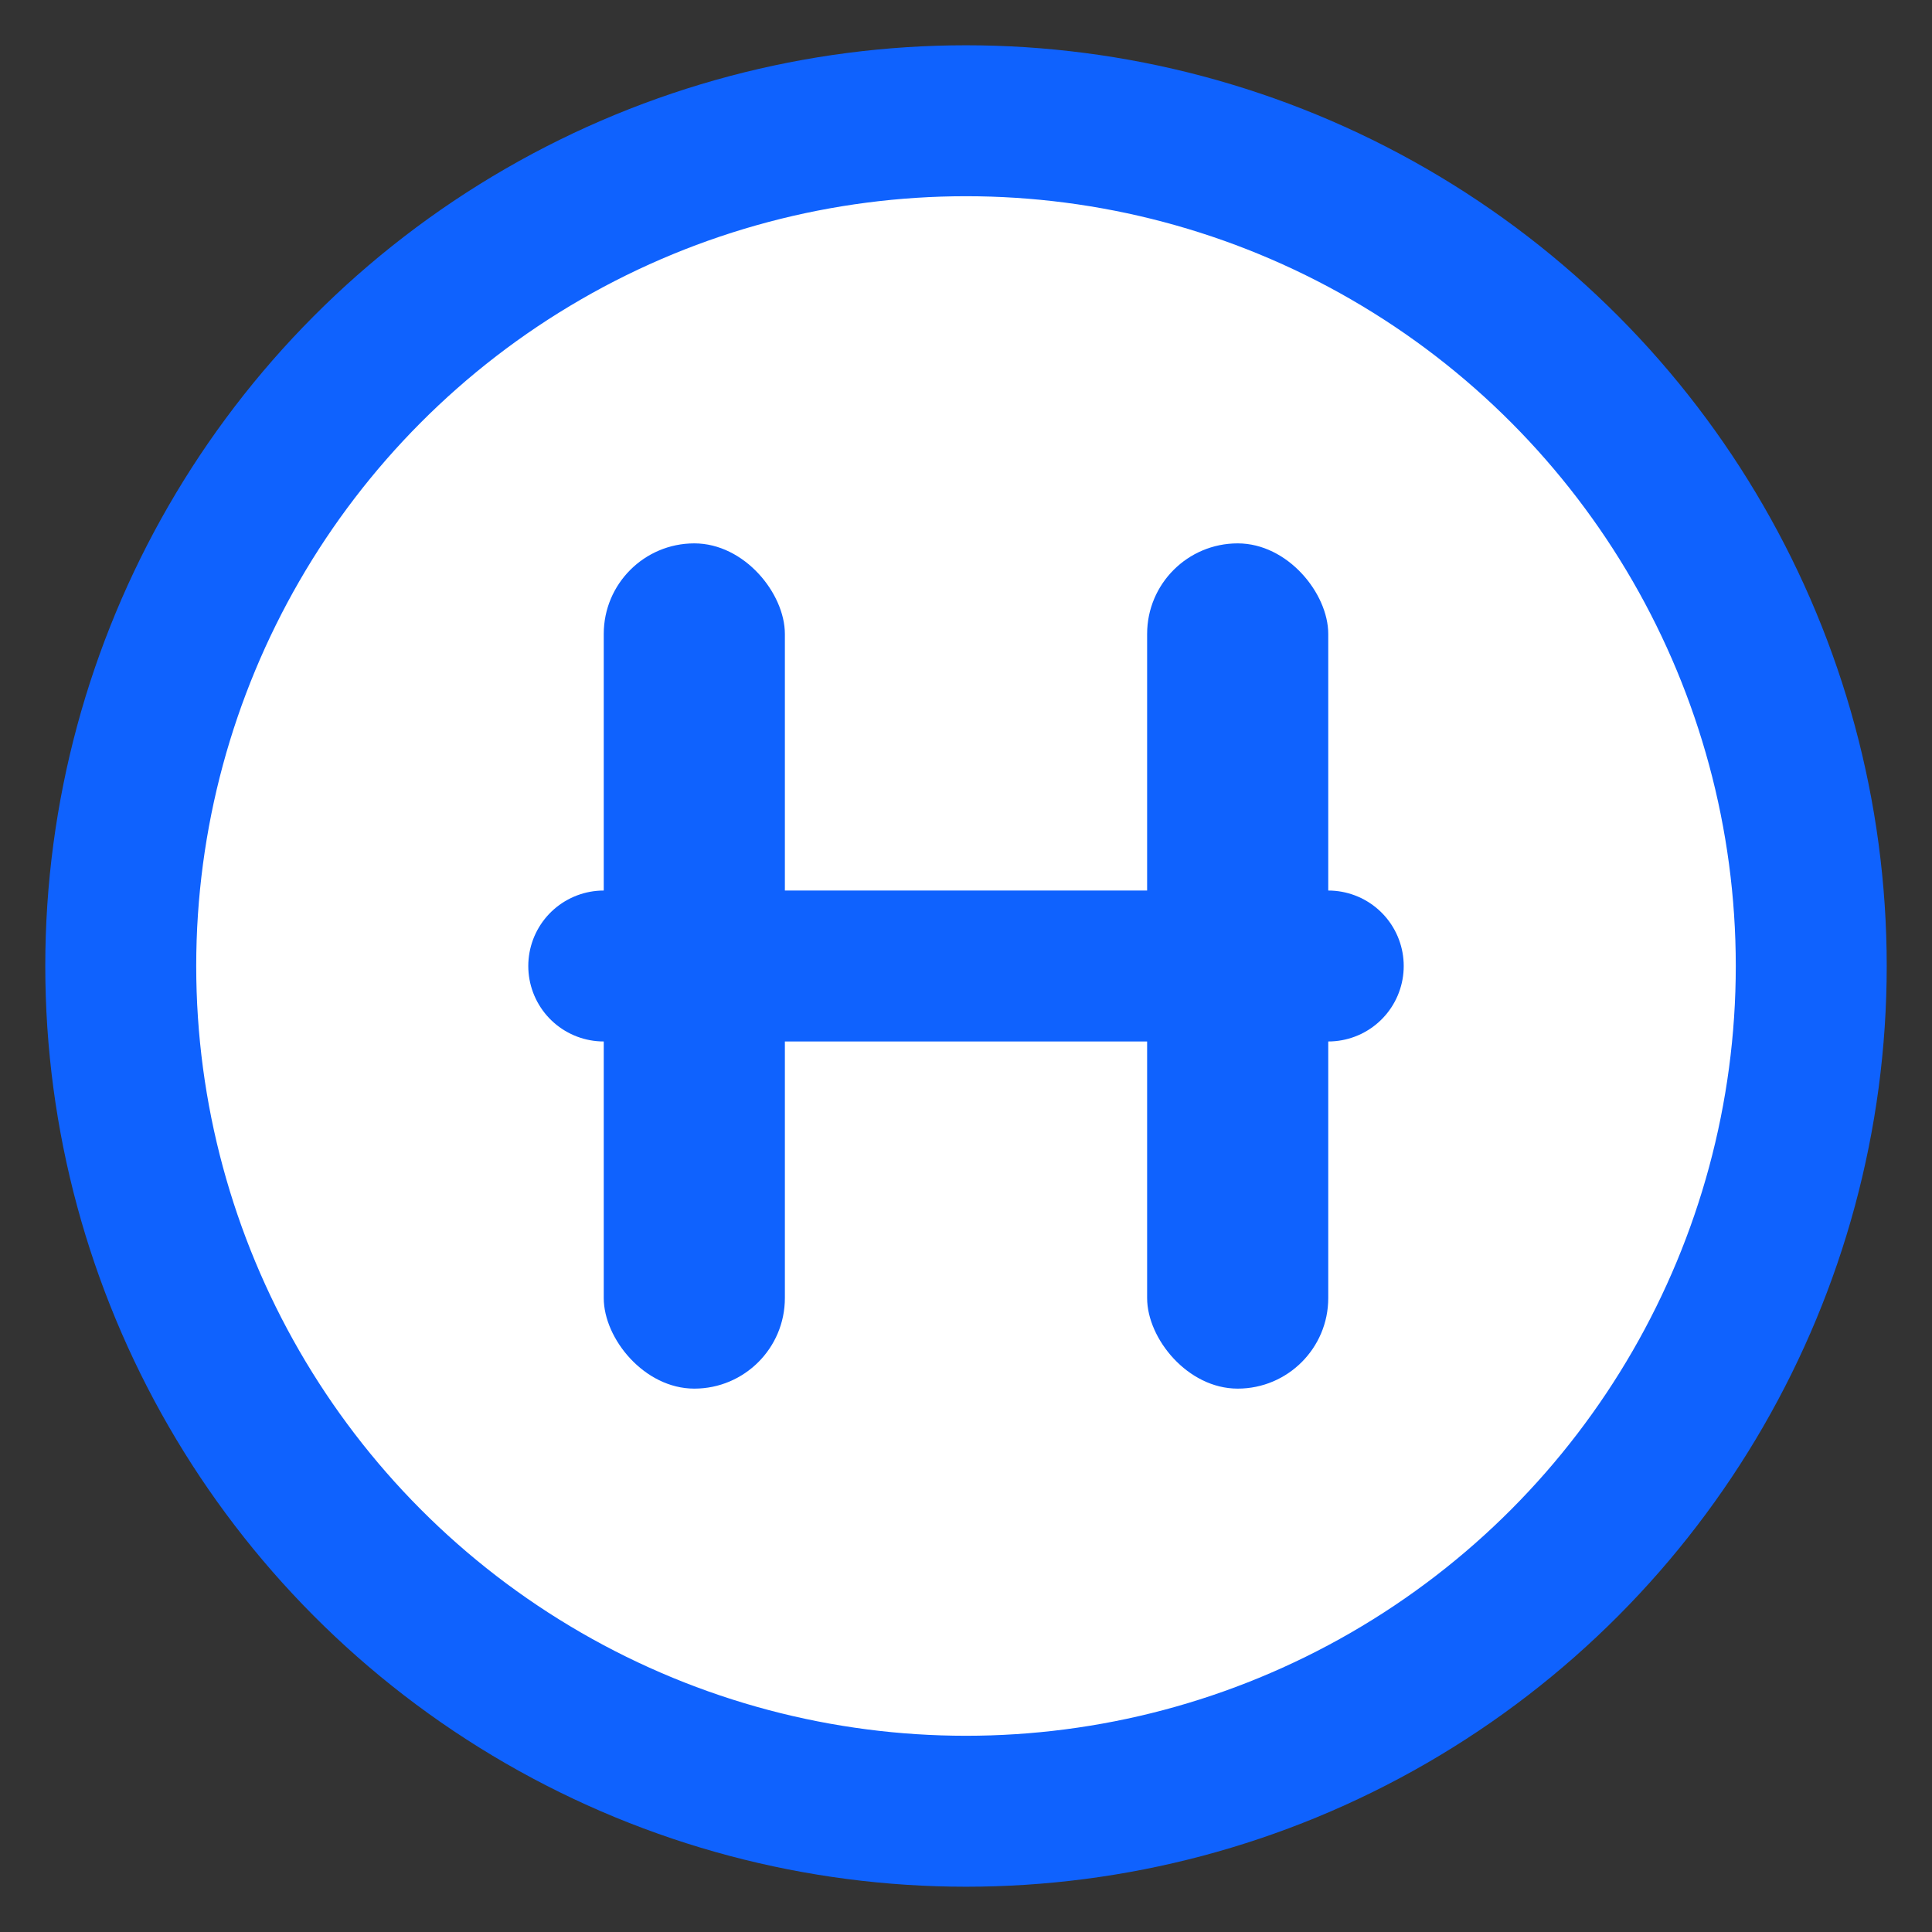
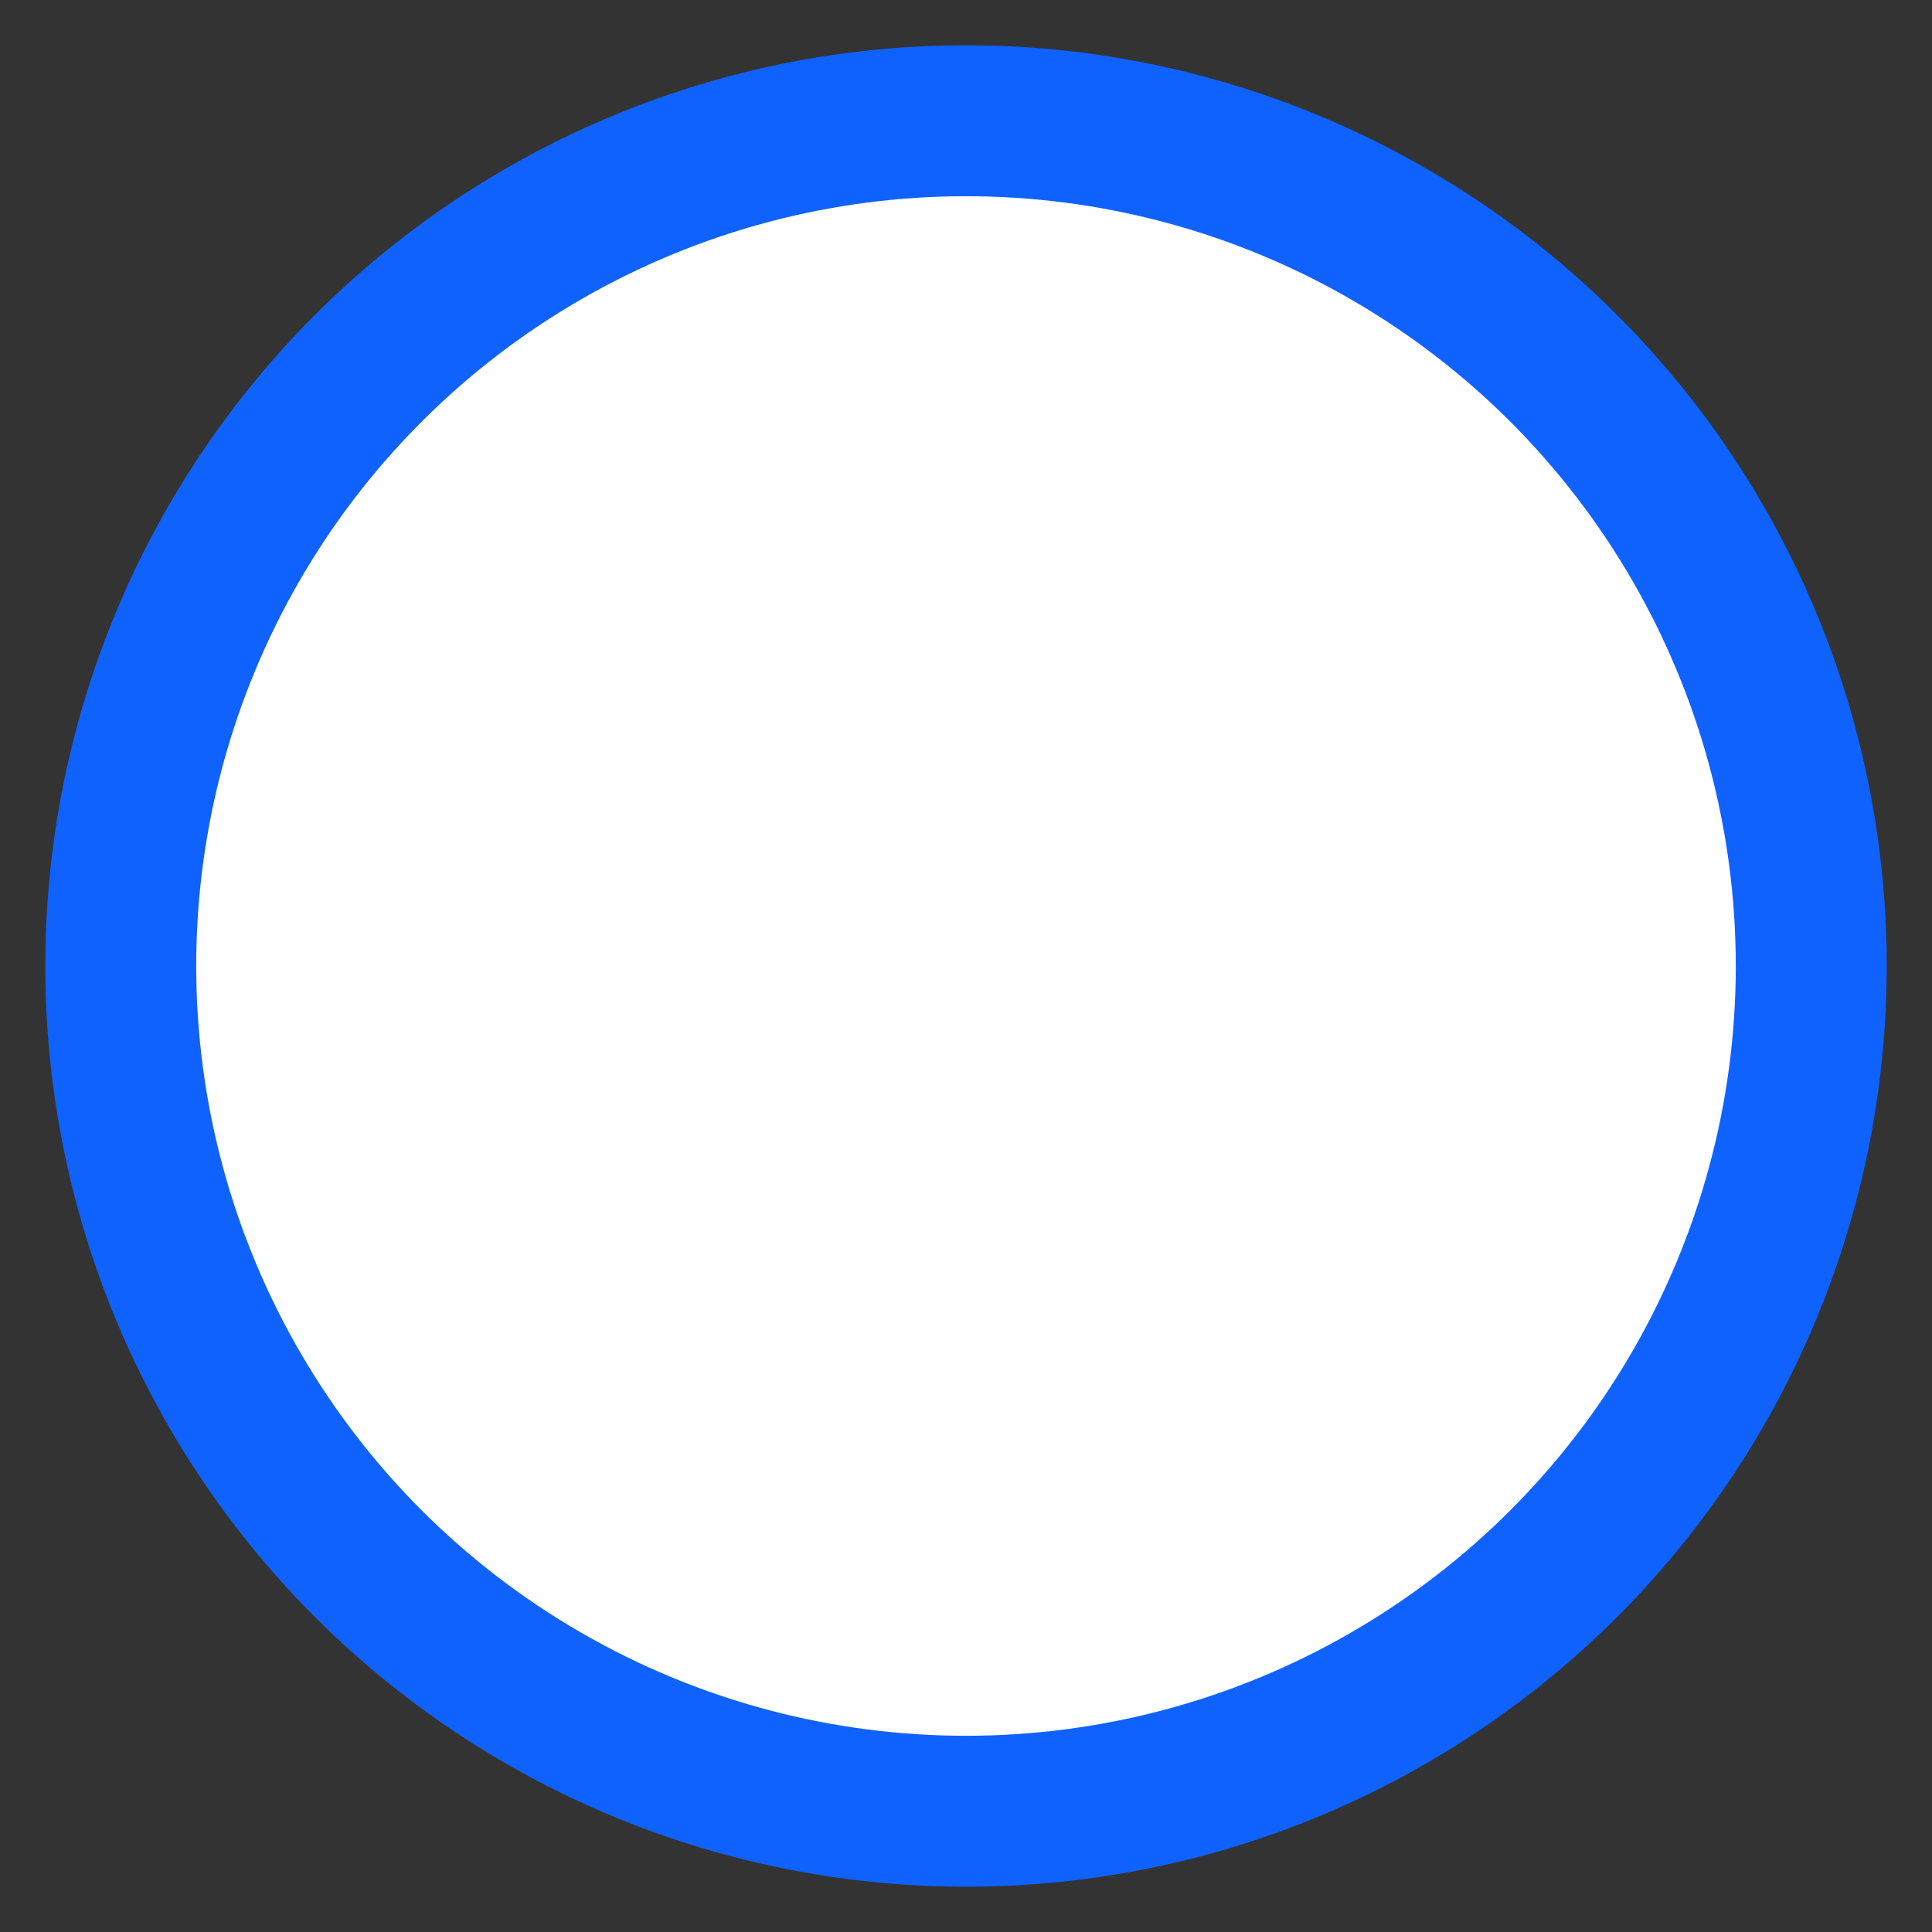
<svg xmlns="http://www.w3.org/2000/svg" width="32" height="32" viewBox="0 0 32 32" fill="none">
  <rect x="0" y="0" width="32" height="32" fill="#333333" stroke="none" />
  <circle cx="16" cy="16" r="14" stroke="#0F62FE" stroke-width="2.5" fill="white" />
-   <rect x="10" y="9" width="3" height="14" rx="1.5" fill="#0F62FE" />
-   <rect x="19" y="9" width="3" height="14" rx="1.5" fill="#0F62FE" />
-   <line x1="10" y1="16" x2="22" y2="16" stroke="#0F62FE" stroke-width="2.5" stroke-linecap="round" />
</svg>